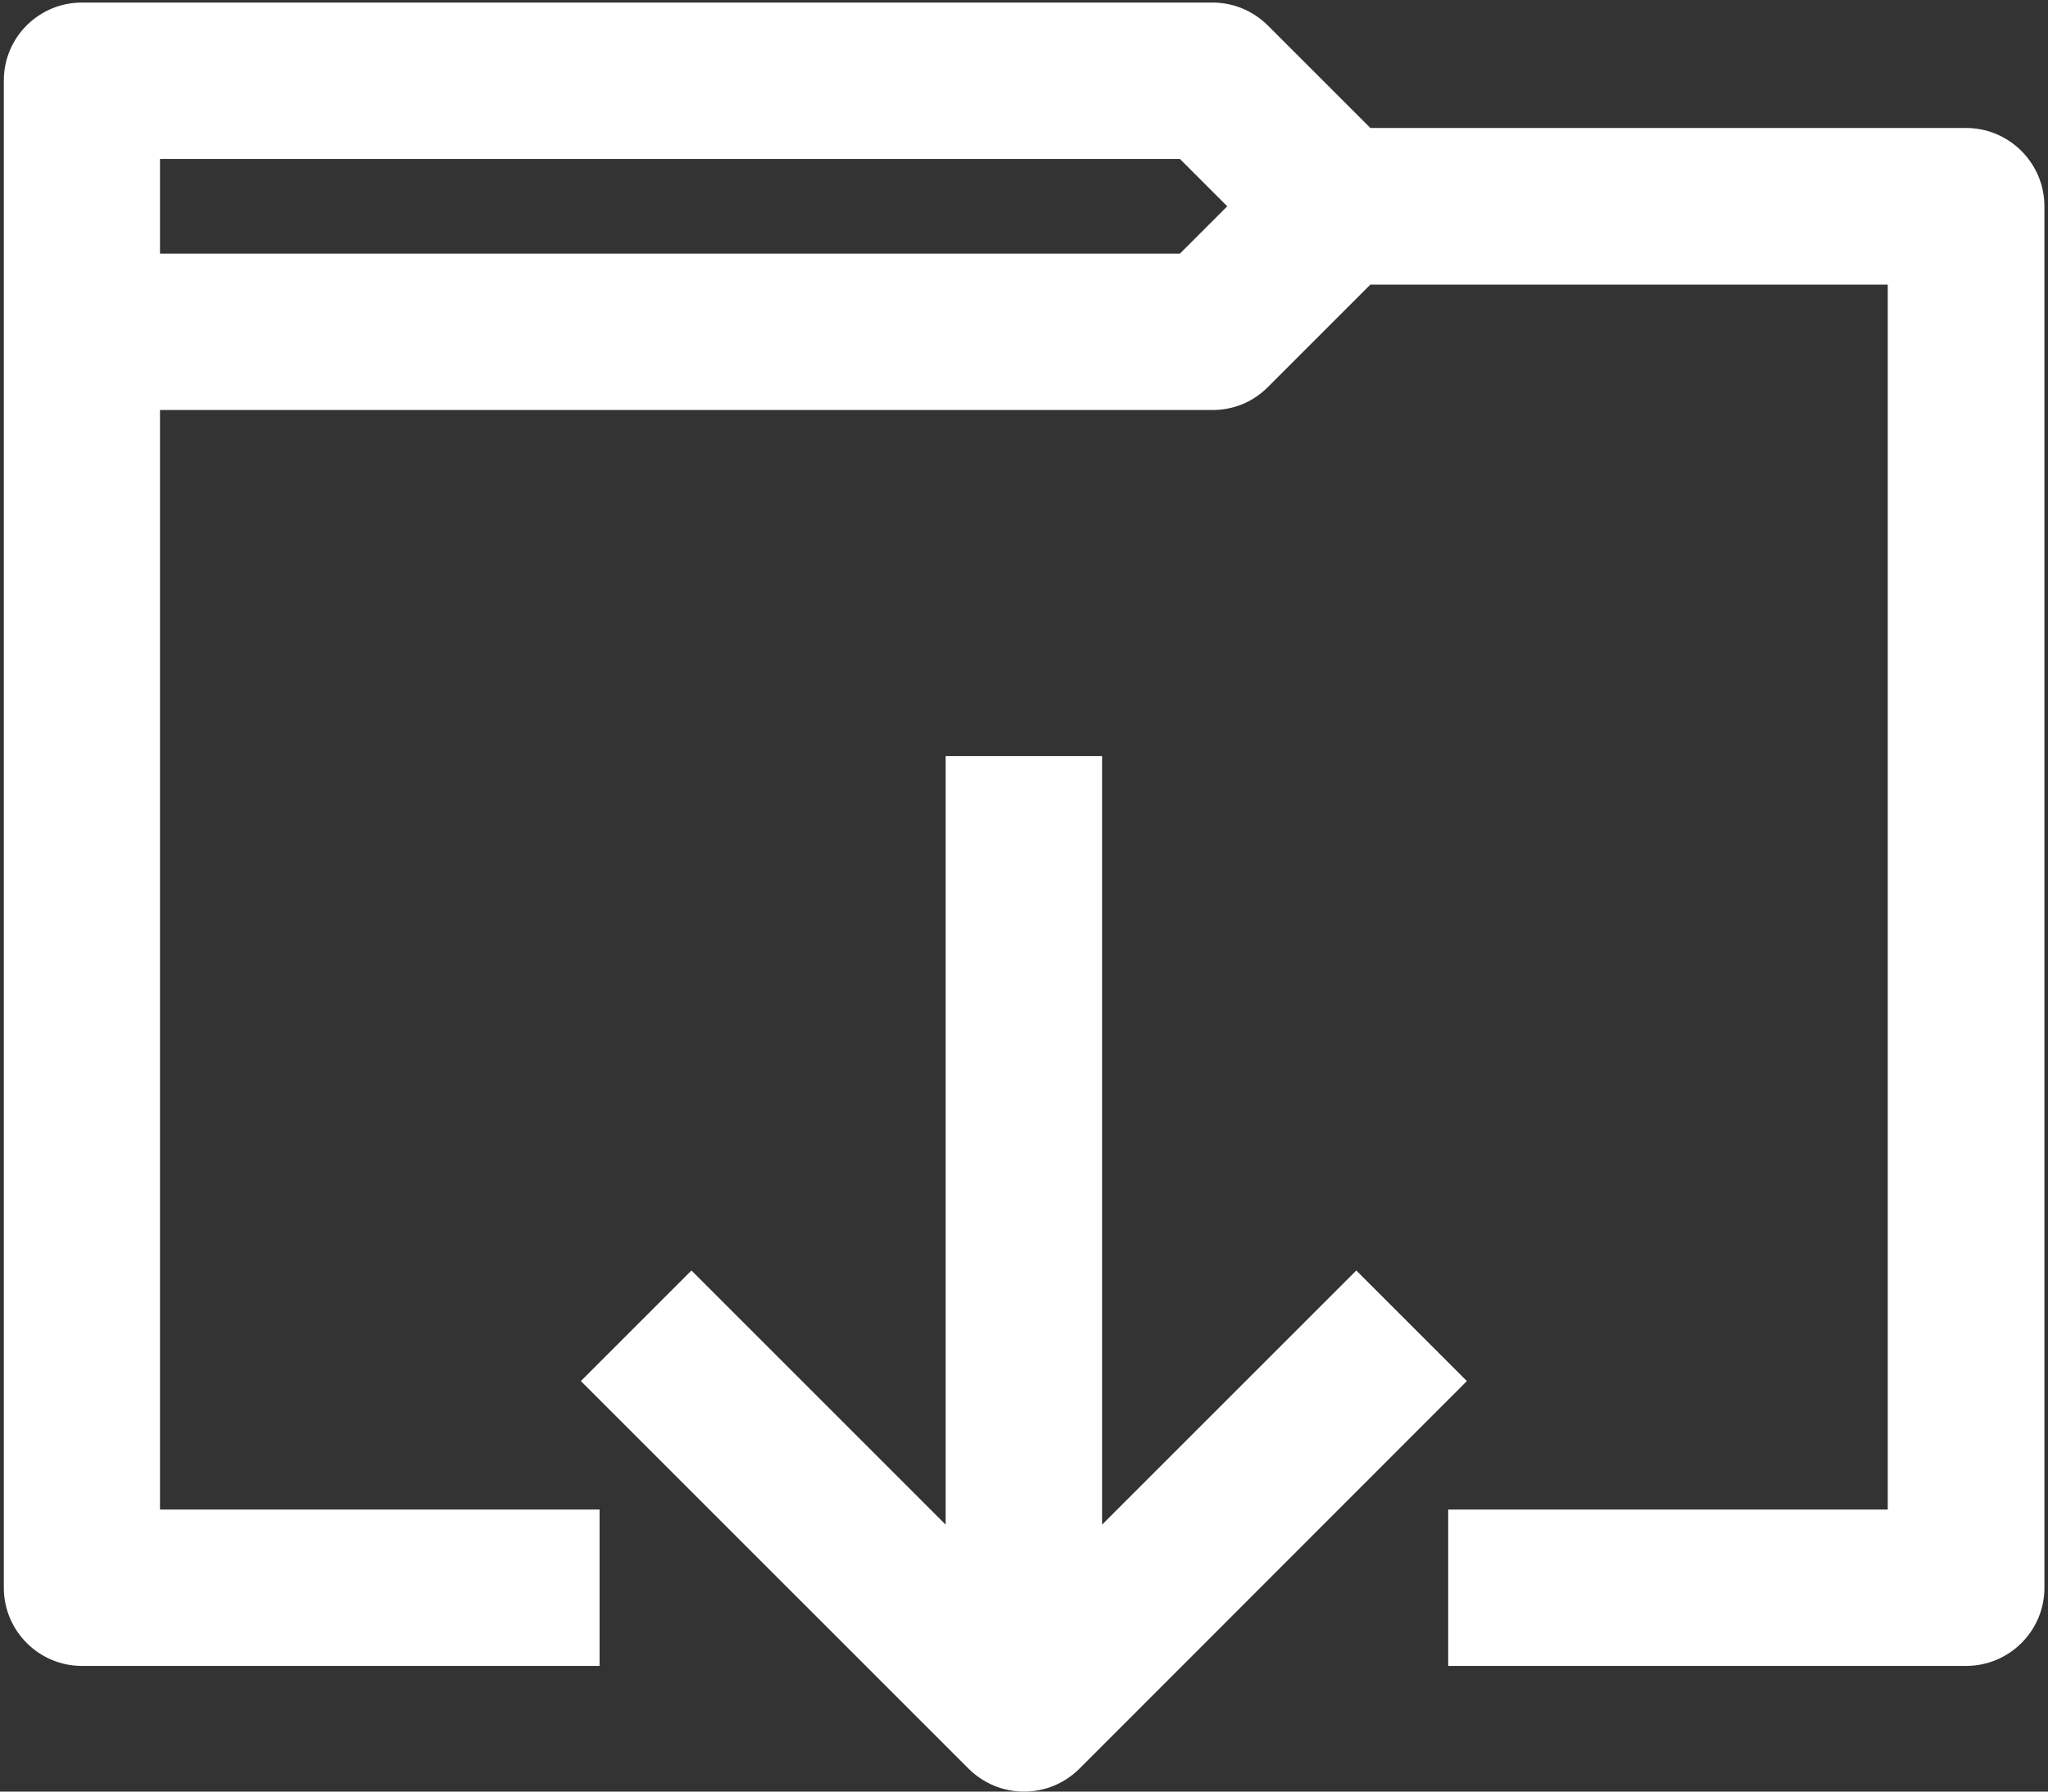
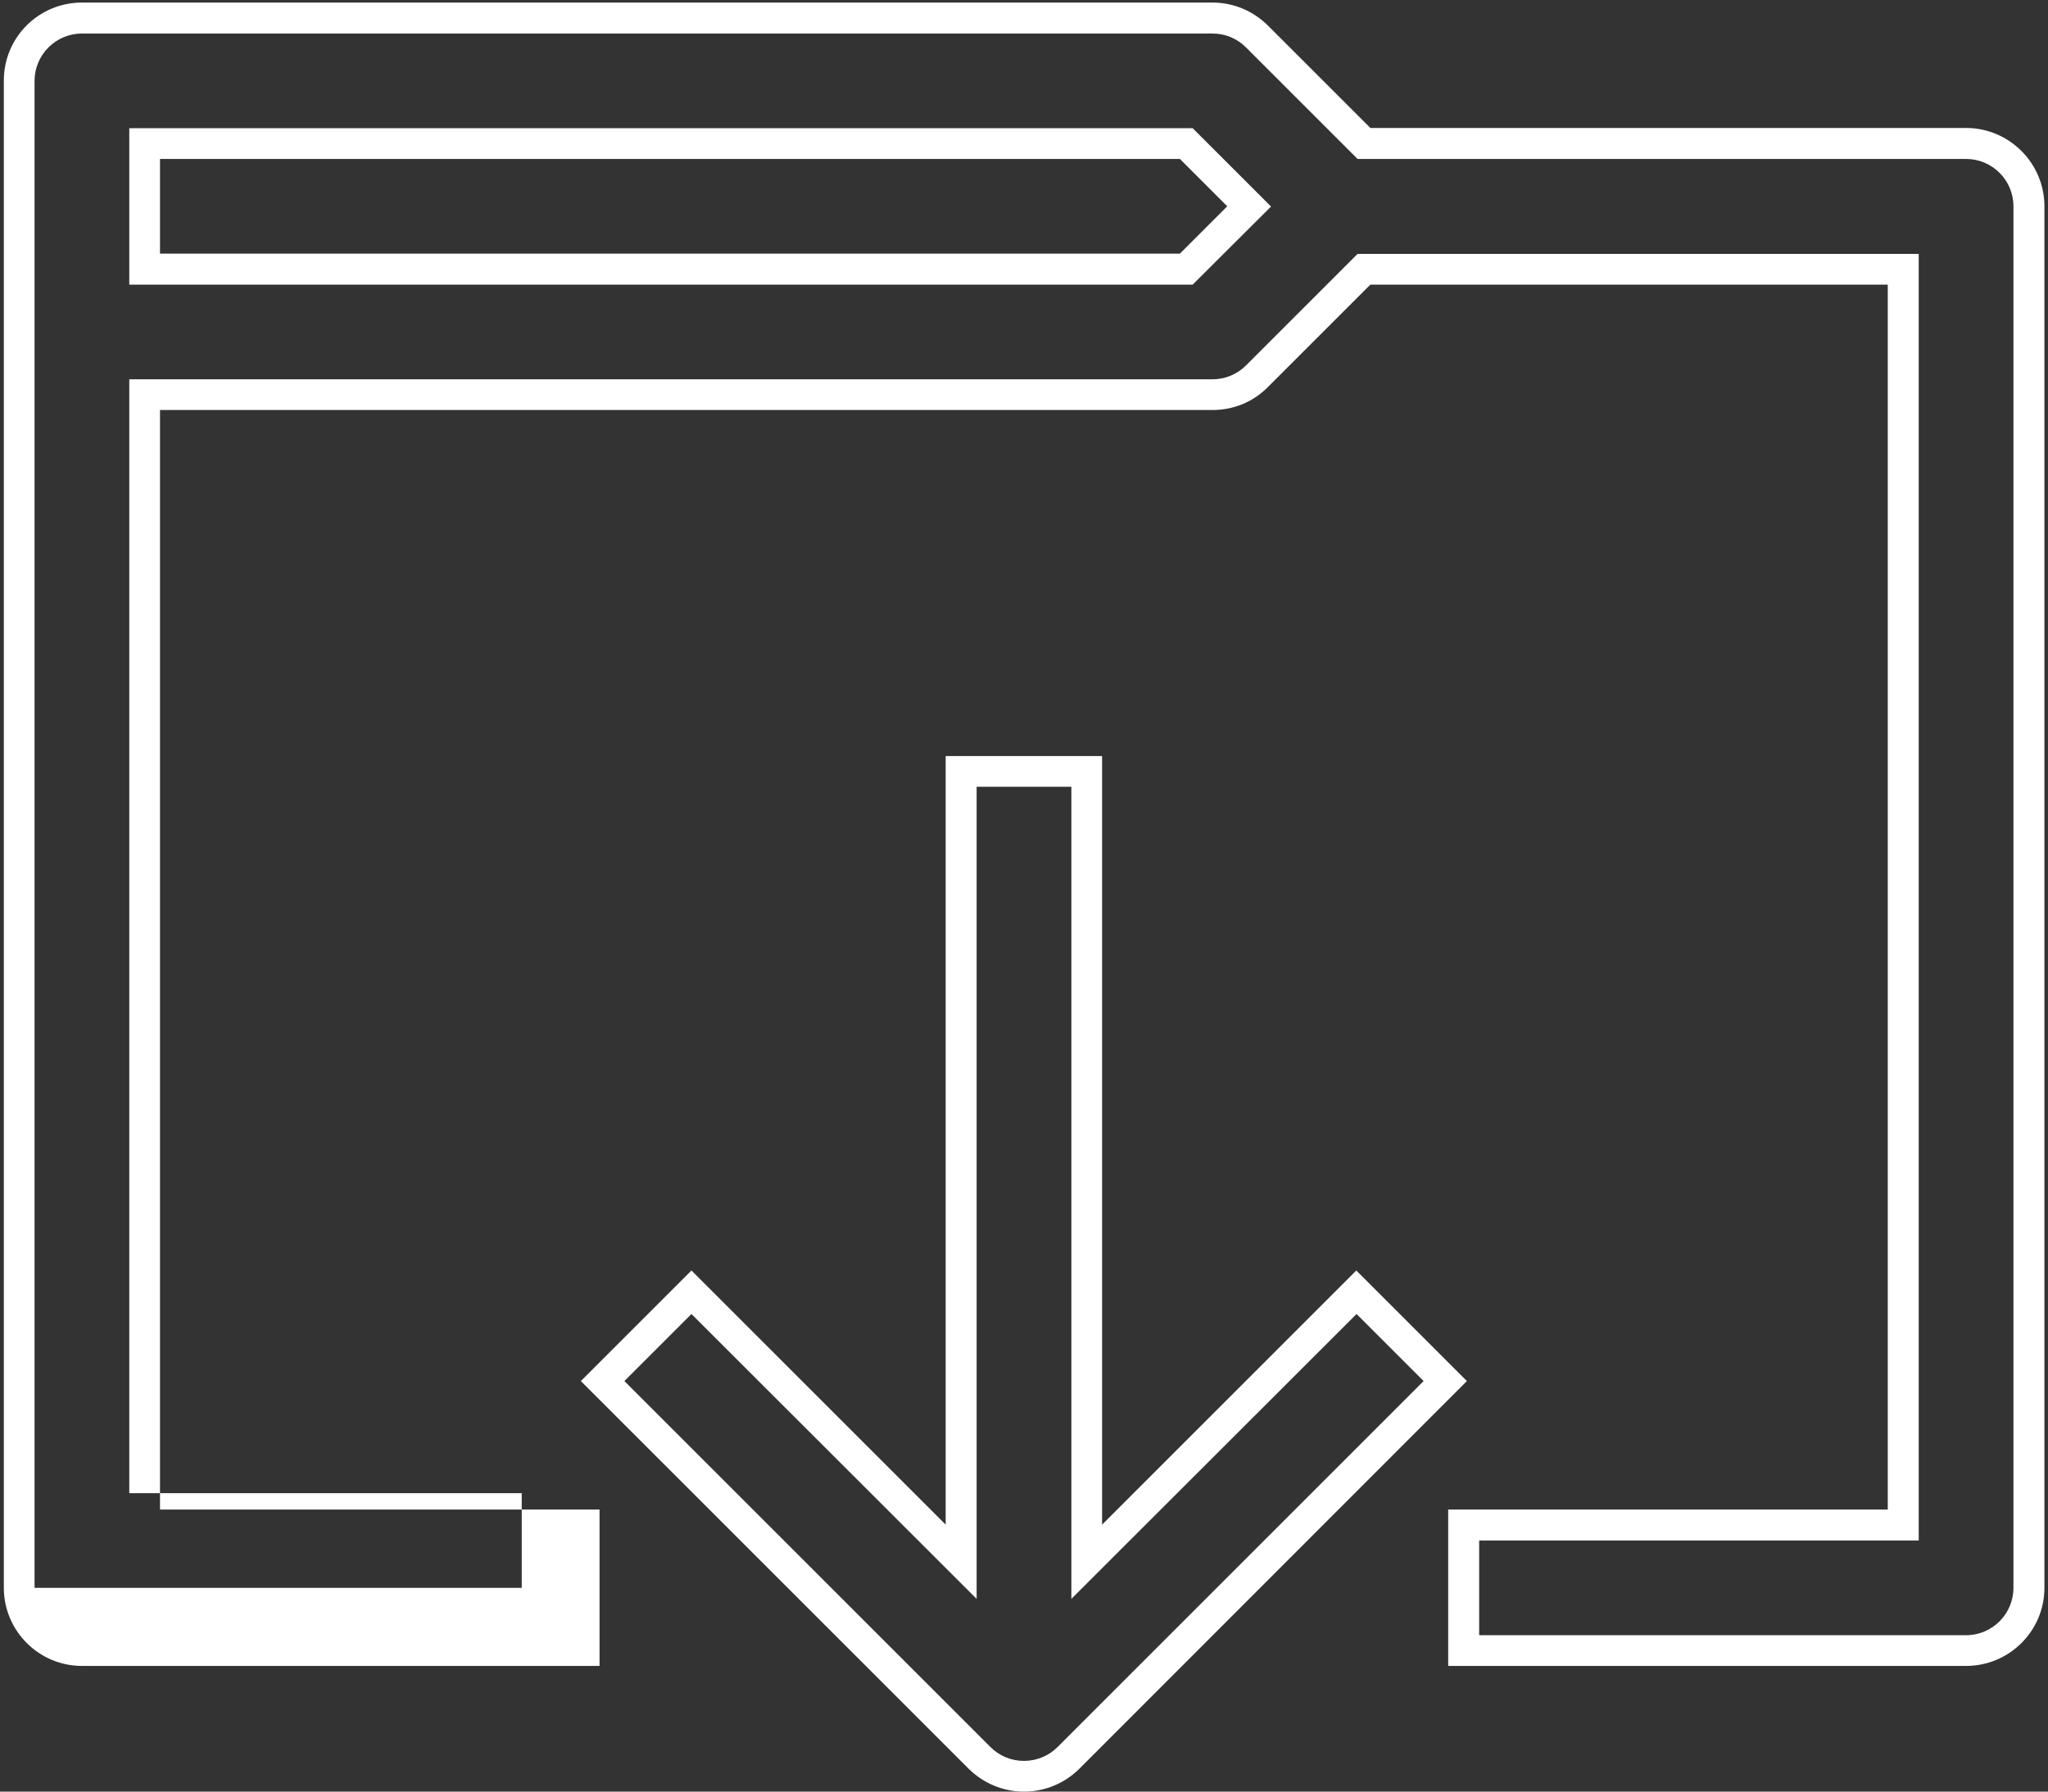
<svg xmlns="http://www.w3.org/2000/svg" version="1.1" id="Ebene_1" x="0px" y="0px" viewBox="0 0 800 700" style="enable-background:new 0 0 800 700;" xml:space="preserve">
  <rect x="0" y="0" width="800" height="700" fill="#333333" stroke="none" />
  <style type="text/css">
	.st0{fill:#FFFFFF;}
</style>
  <g>
    <g>
-       <path class="st0" d="M768,56.1H532.8L491,14.2C486.4,9.6,480.1,7,473.6,7H32C18.4,7,7.4,18,7.4,31.6v98.1v490.7    c0,13.6,11,24.5,24.5,24.5h196.3v-49.1H56.5V154.2h417.1c6.5,0,12.7-2.6,17.4-7.2l41.9-41.9h210.6v490.7H571.7v49.1H768    c13.6,0,24.5-11,24.5-24.5V80.6C792.6,67.1,781.6,56.1,768,56.1z M56.5,105.2V56.1h406.9L488,80.6l-24.5,24.5H56.5z" />
-       <path class="st0" d="M768,650.9H565.7v-61.1h171.7V111.2H535.3l-40.1,40.1c-5.8,5.8-13.4,8.9-21.6,8.9H62.5v429.6h171.7v61.1H32    c-16.8,0-30.5-13.7-30.5-30.5V31.6C1.4,14.7,15.1,1,32,1h441.6c8.2,0,15.8,3.2,21.6,8.9l40.1,40.1H768c16.8,0,30.6,13.7,30.6,30.6    v539.8C798.6,637.2,784.9,650.9,768,650.9z M577.8,638.9H768c10.2,0,18.5-8.3,18.5-18.5V80.6c0-10.2-8.3-18.5-18.5-18.5H530.3    l-43.6-43.6c-3.5-3.5-8.1-5.4-13.1-5.4H32c-10.2,0-18.5,8.3-18.5,18.5v588.8c0,10.2,8.3,18.5,18.5,18.5h190.3v-37H50.5V148.2    h423.1c4.9,0,9.6-1.9,13.1-5.4l43.6-43.6h219.2v502.7H577.8V638.9z M465.9,111.2H50.5V50.1h415.4l30.6,30.6L465.9,111.2z     M62.5,99.1h398.4l18.5-18.5l-18.5-18.5H62.5V99.1z" />
+       <path class="st0" d="M768,650.9H565.7v-61.1h171.7V111.2H535.3l-40.1,40.1c-5.8,5.8-13.4,8.9-21.6,8.9H62.5v429.6h171.7v61.1H32    c-16.8,0-30.5-13.7-30.5-30.5V31.6C1.4,14.7,15.1,1,32,1h441.6c8.2,0,15.8,3.2,21.6,8.9l40.1,40.1H768c16.8,0,30.6,13.7,30.6,30.6    v539.8C798.6,637.2,784.9,650.9,768,650.9z M577.8,638.9H768c10.2,0,18.5-8.3,18.5-18.5V80.6c0-10.2-8.3-18.5-18.5-18.5H530.3    l-43.6-43.6c-3.5-3.5-8.1-5.4-13.1-5.4H32c-10.2,0-18.5,8.3-18.5,18.5v588.8h190.3v-37H50.5V148.2    h423.1c4.9,0,9.6-1.9,13.1-5.4l43.6-43.6h219.2v502.7H577.8V638.9z M465.9,111.2H50.5V50.1h415.4l30.6,30.6L465.9,111.2z     M62.5,99.1h398.4l18.5-18.5l-18.5-18.5H62.5V99.1z" />
    </g>
    <g>
-       <path class="st0" d="M424.5,610.2V301.4h-49.1v308.8L270.1,504.9l-34.7,34.7l147.2,147.2c4.8,4.8,11.1,7.2,17.4,7.2    c6.3,0,12.6-2.4,17.4-7.2l147.2-147.2l-34.7-34.7L424.5,610.2z" />
      <path class="st0" d="M400,700c-8.2,0-15.8-3.2-21.6-8.9L226.9,539.6l43.2-43.2l99.3,99.3V295.4h61.1v300.3l99.3-99.3l43.2,43.2    L421.6,691.1C415.8,696.8,408.2,700,400,700z M243.9,539.6l143,143c3.5,3.5,8.1,5.4,13.1,5.4c4.9,0,9.6-1.9,13.1-5.4l143-143    l-26.2-26.2L418.5,624.7V307.4h-37v317.3L270.1,513.4L243.9,539.6z" />
    </g>
  </g>
</svg>